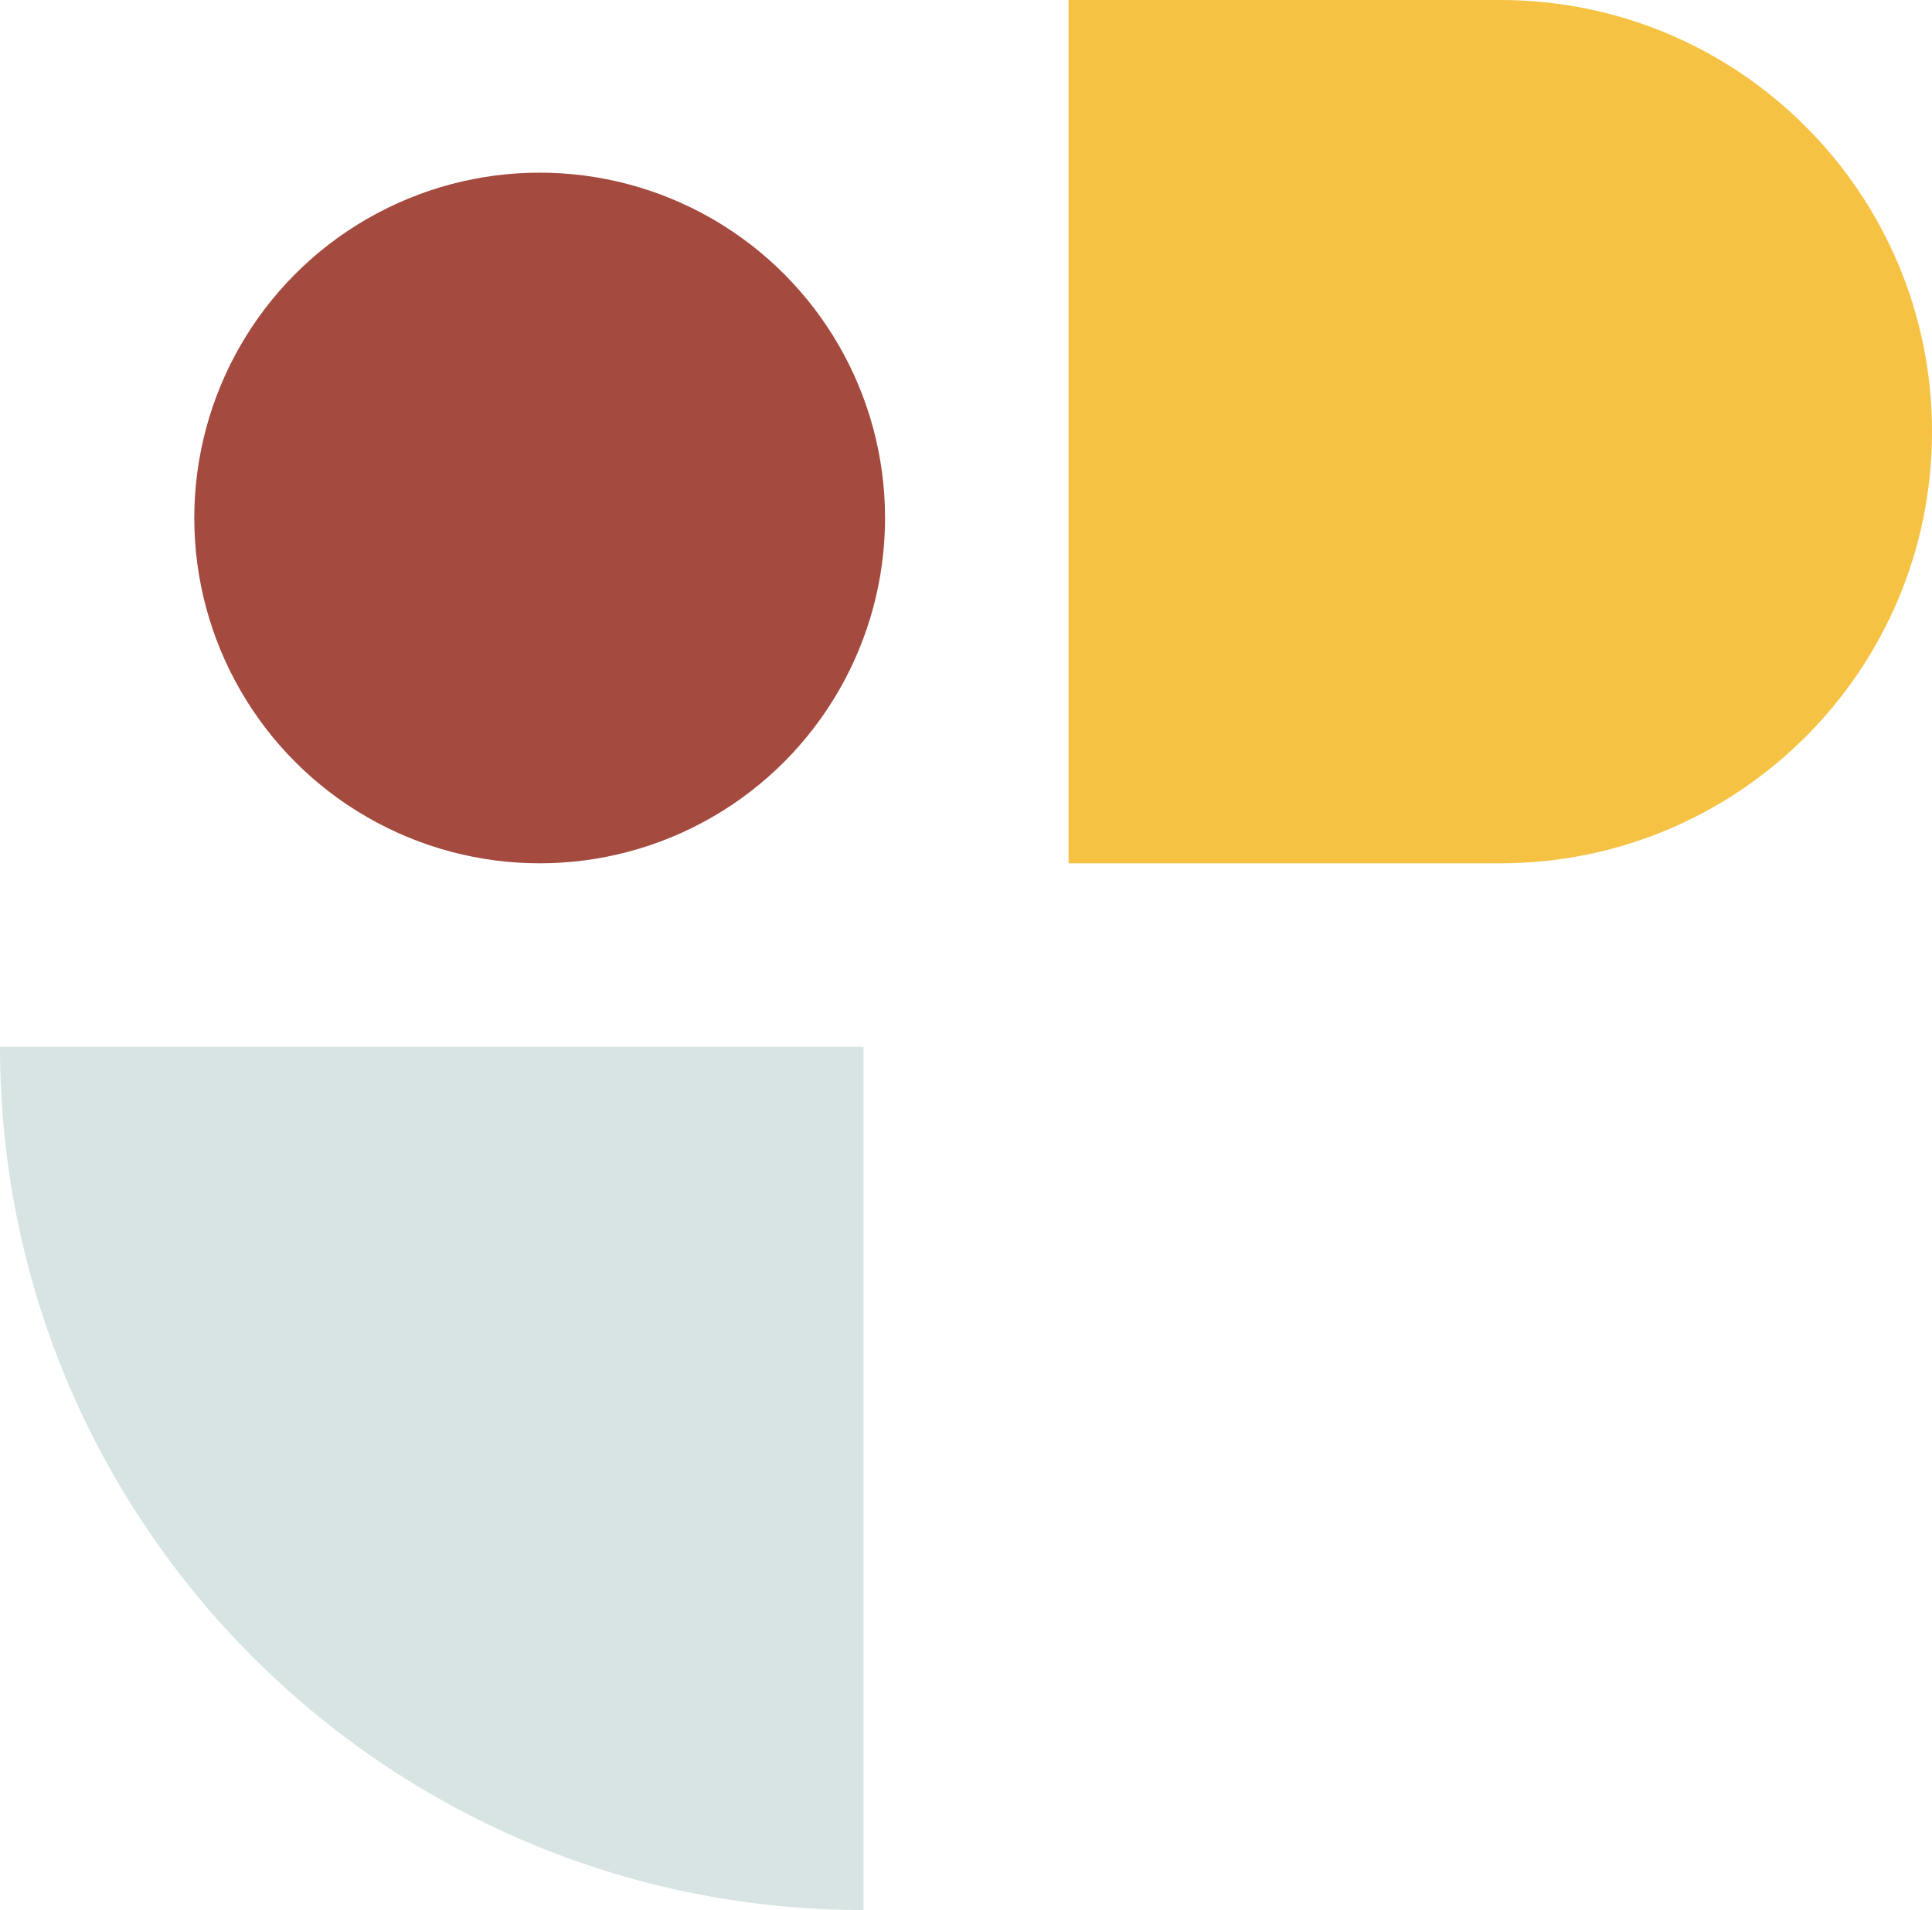
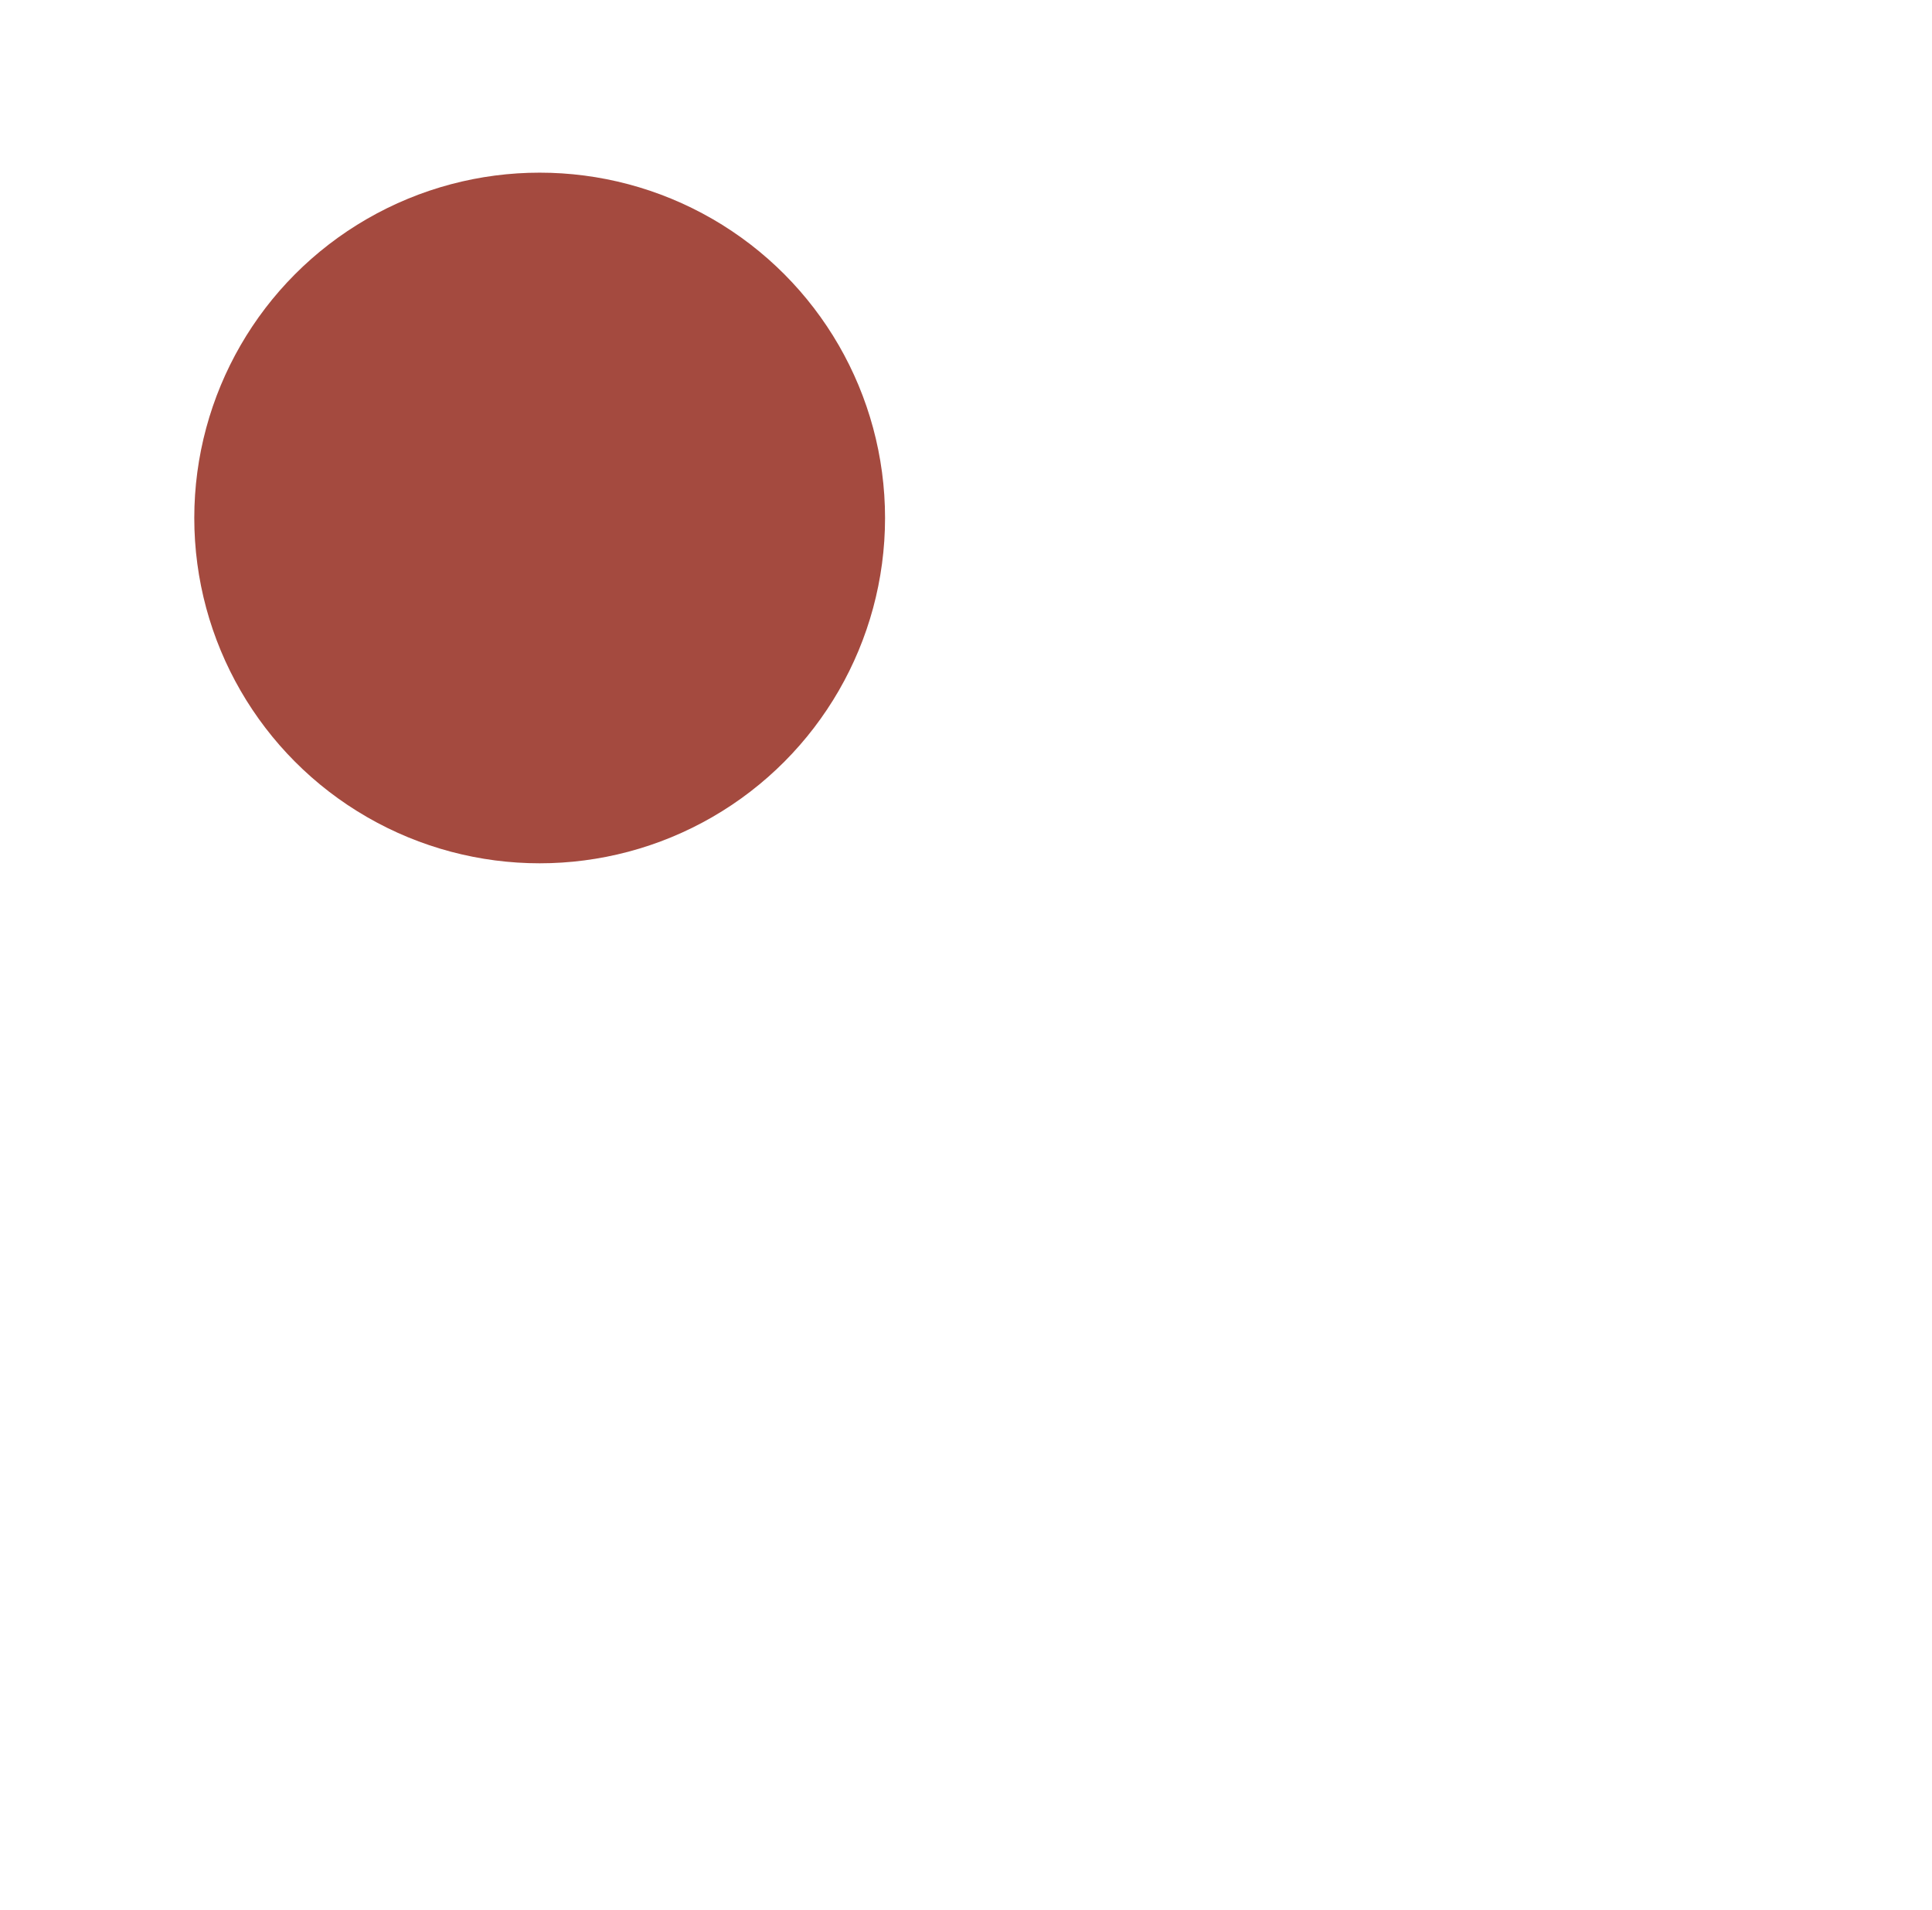
<svg xmlns="http://www.w3.org/2000/svg" width="179" height="177" viewBox="0 0 179 177" fill="none">
-   <path d="M179 40C179 17.909 161.091 0 139 0H99V80H139C161.091 80 179 62.091 179 40Z" fill="#F6C243" />
  <circle cx="50" cy="48" r="32" fill="#A44A3F" />
-   <path d="M0 97C0 141.183 35.817 177 80 177V97H0Z" fill="#D7E4E3" />
</svg>